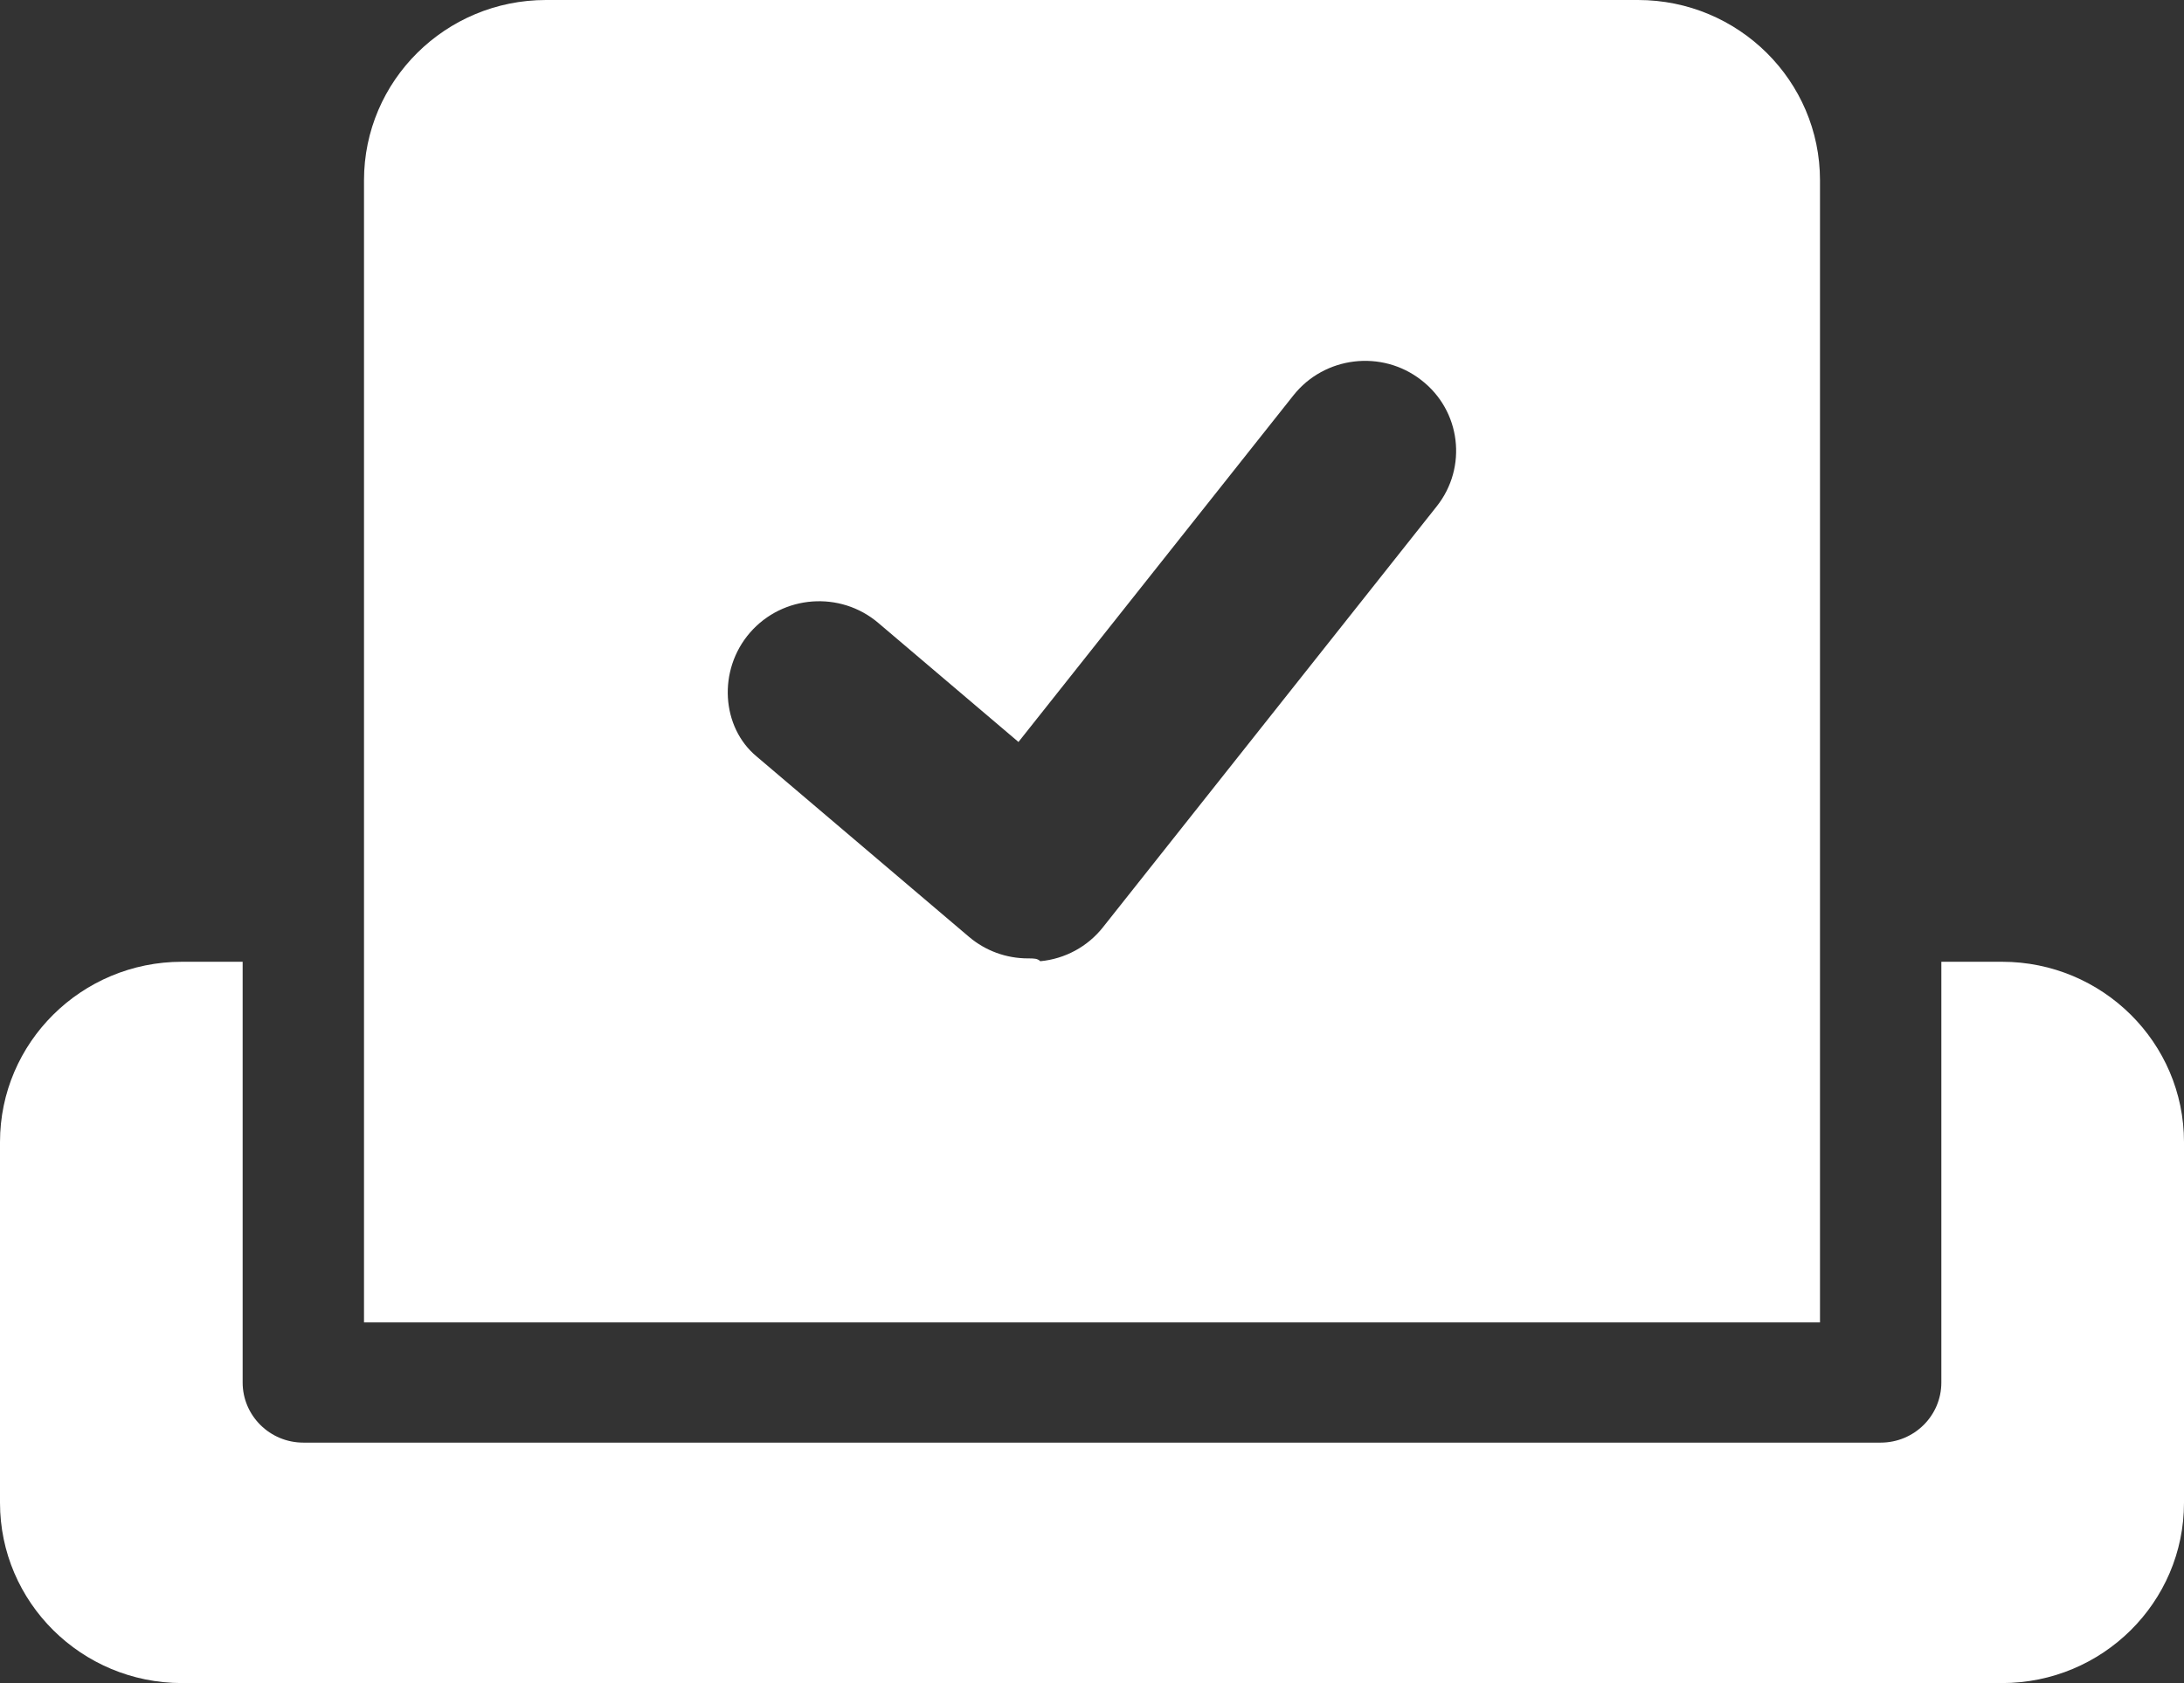
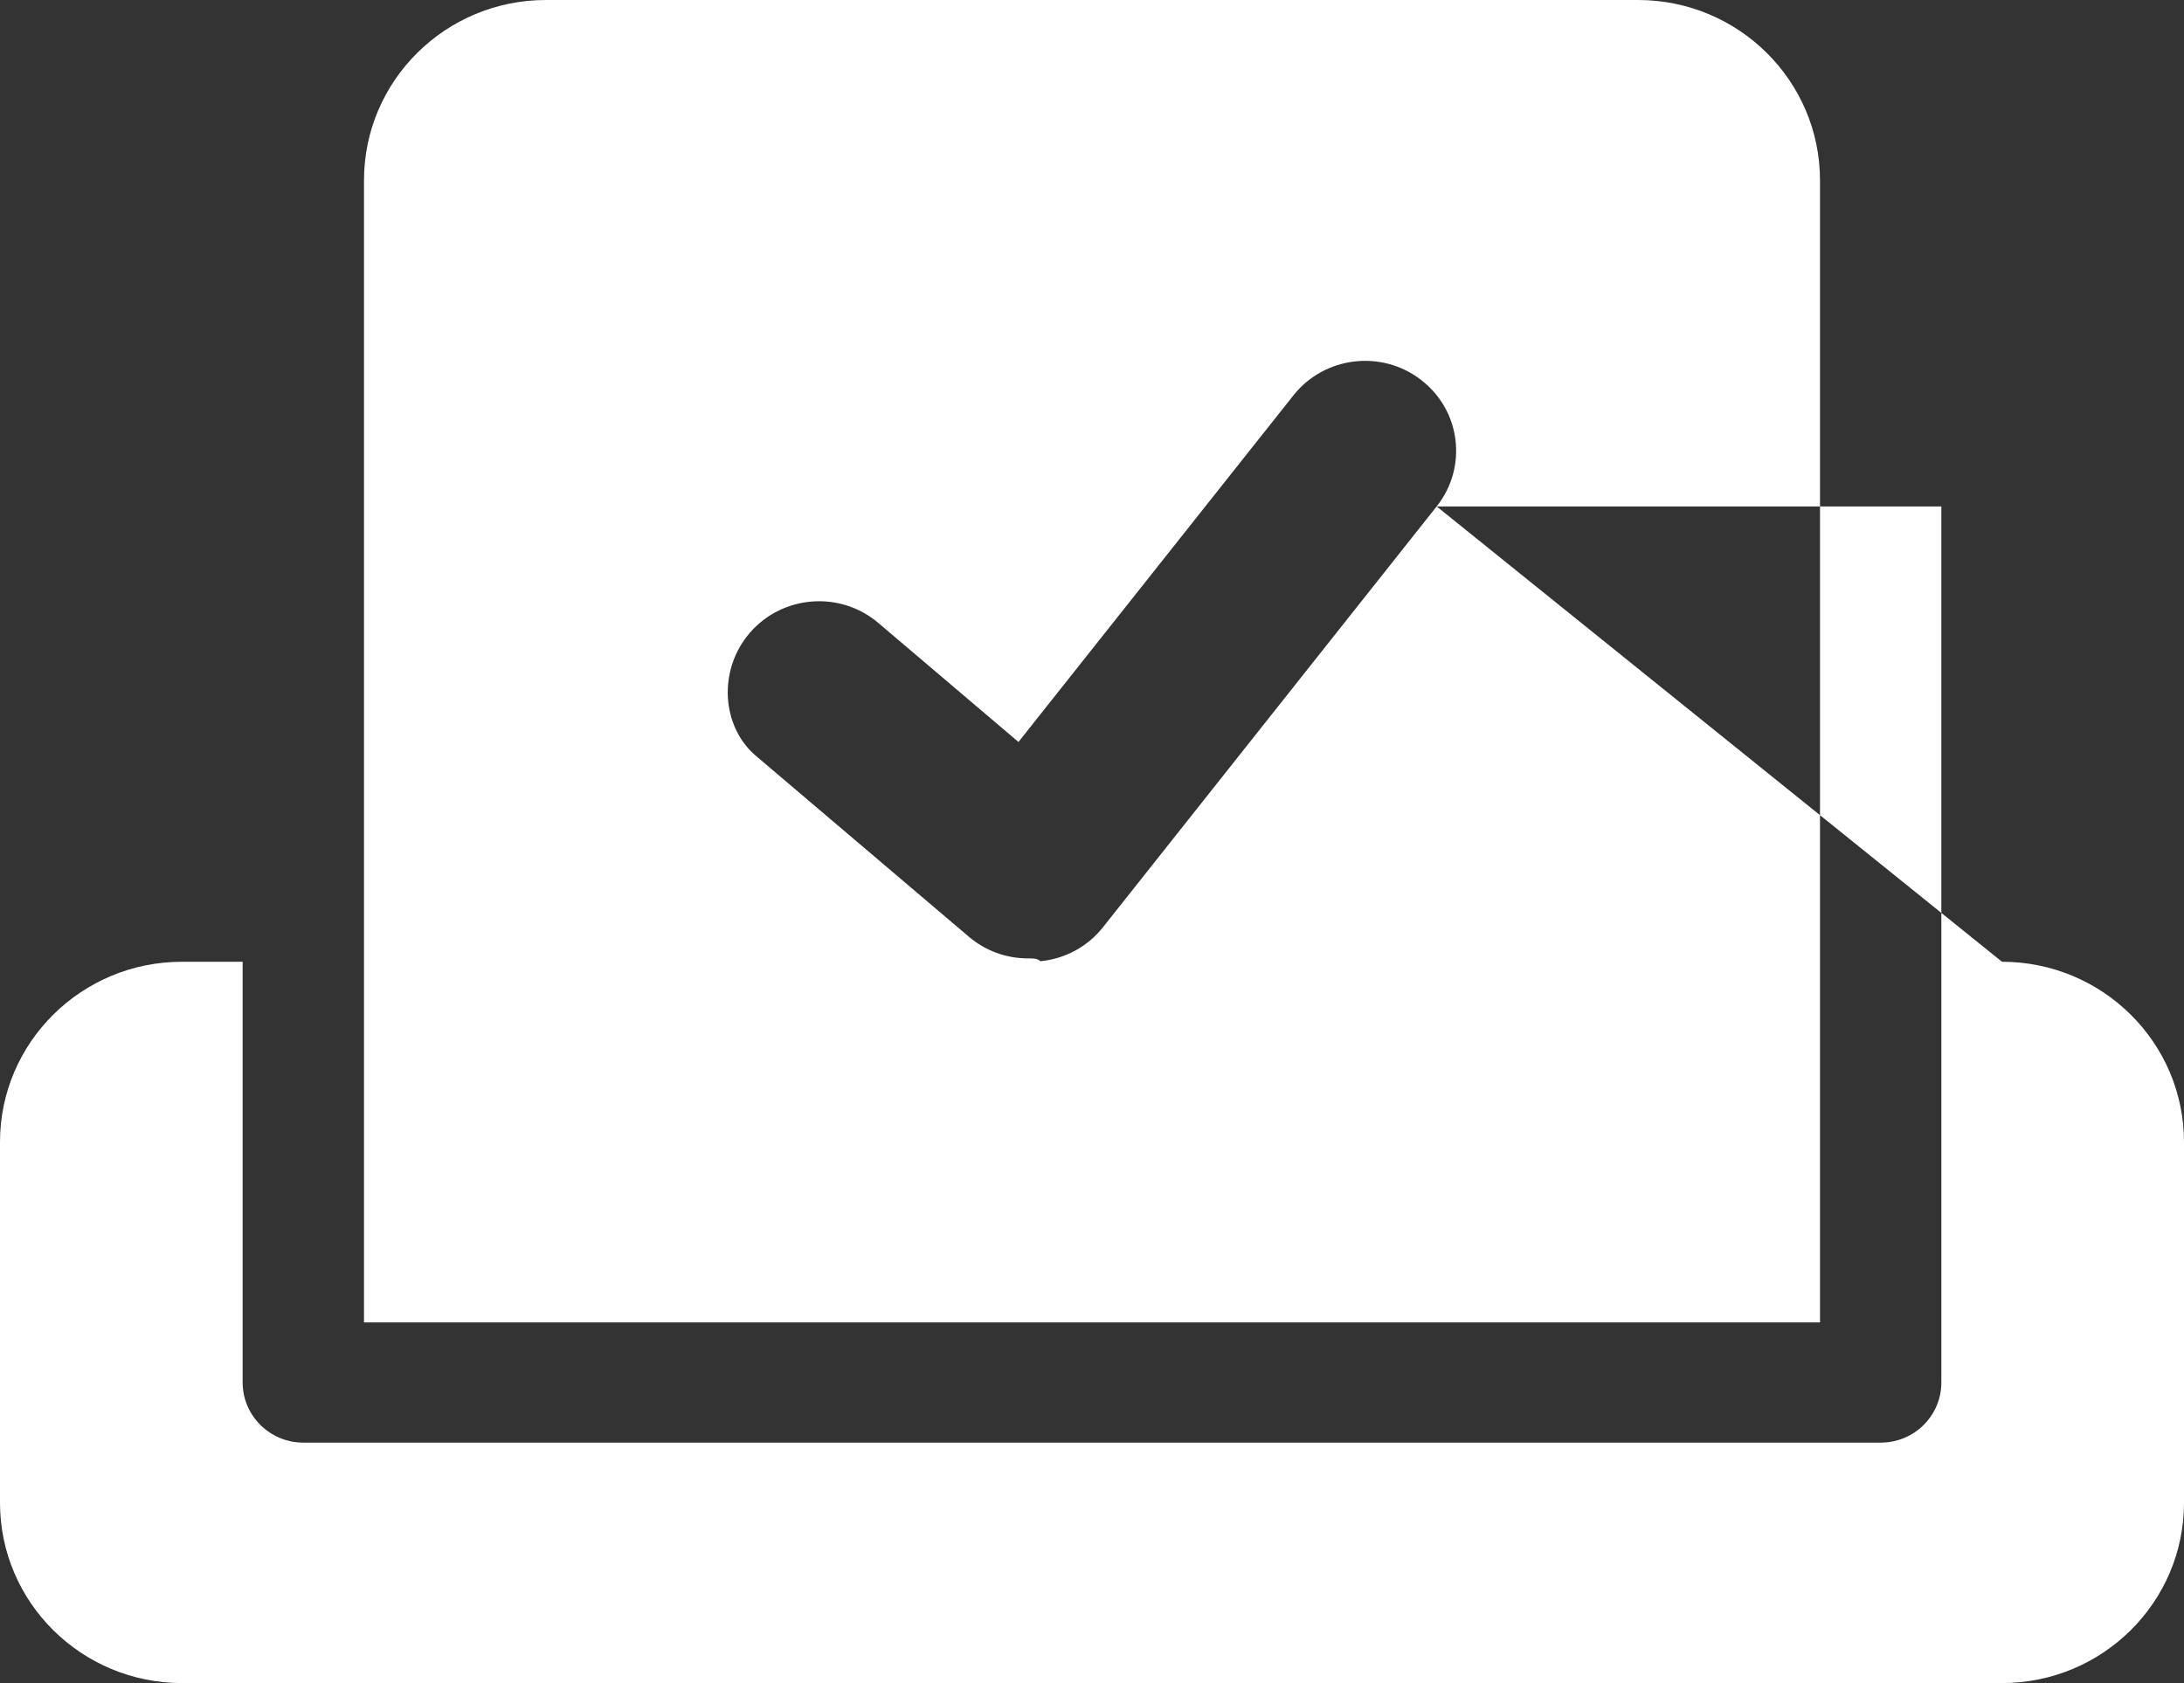
<svg xmlns="http://www.w3.org/2000/svg" width="48" height="37" viewBox="0 0 48 37" fill="none">
  <rect x="0" y="0" width="48" height="37" fill="#333333" stroke="none" />
-   <path d="M40 3.964C40 1.775 38.208 0 36 0H12C9.792 0 8 1.775 8 3.964V29.071H40V3.964ZM31.575 11.133L24.242 20.383C23.906 20.809 23.408 21.08 22.864 21.131C22.8 21.069 22.725 21.069 22.592 21.069C22.115 21.069 21.657 20.902 21.293 20.592L16.627 16.628C15.858 15.989 15.767 14.734 16.483 13.908C17.205 13.077 18.468 12.984 19.303 13.694L22.384 16.311L28.428 8.69C29.111 7.83 30.371 7.681 31.236 8.355C32.108 9.027 32.258 10.274 31.575 11.133ZM44 21.143H42.667V30.393C42.667 31.123 42.07 31.714 41.333 31.714H6.667C5.93 31.714 5.333 31.12 5.333 30.393V21.143H4C1.791 21.143 0 22.919 0 25.107V33.036C0 35.224 1.791 37 4 37H44C46.209 37 48 35.225 48 33.036V25.107C48 22.919 46.208 21.143 44 21.143Z" fill="white" />
+   <path d="M40 3.964C40 1.775 38.208 0 36 0H12C9.792 0 8 1.775 8 3.964V29.071H40V3.964ZM31.575 11.133L24.242 20.383C23.906 20.809 23.408 21.08 22.864 21.131C22.8 21.069 22.725 21.069 22.592 21.069C22.115 21.069 21.657 20.902 21.293 20.592L16.627 16.628C15.858 15.989 15.767 14.734 16.483 13.908C17.205 13.077 18.468 12.984 19.303 13.694L22.384 16.311L28.428 8.69C29.111 7.83 30.371 7.681 31.236 8.355C32.108 9.027 32.258 10.274 31.575 11.133ZH42.667V30.393C42.667 31.123 42.07 31.714 41.333 31.714H6.667C5.93 31.714 5.333 31.12 5.333 30.393V21.143H4C1.791 21.143 0 22.919 0 25.107V33.036C0 35.224 1.791 37 4 37H44C46.209 37 48 35.225 48 33.036V25.107C48 22.919 46.208 21.143 44 21.143Z" fill="white" />
</svg>